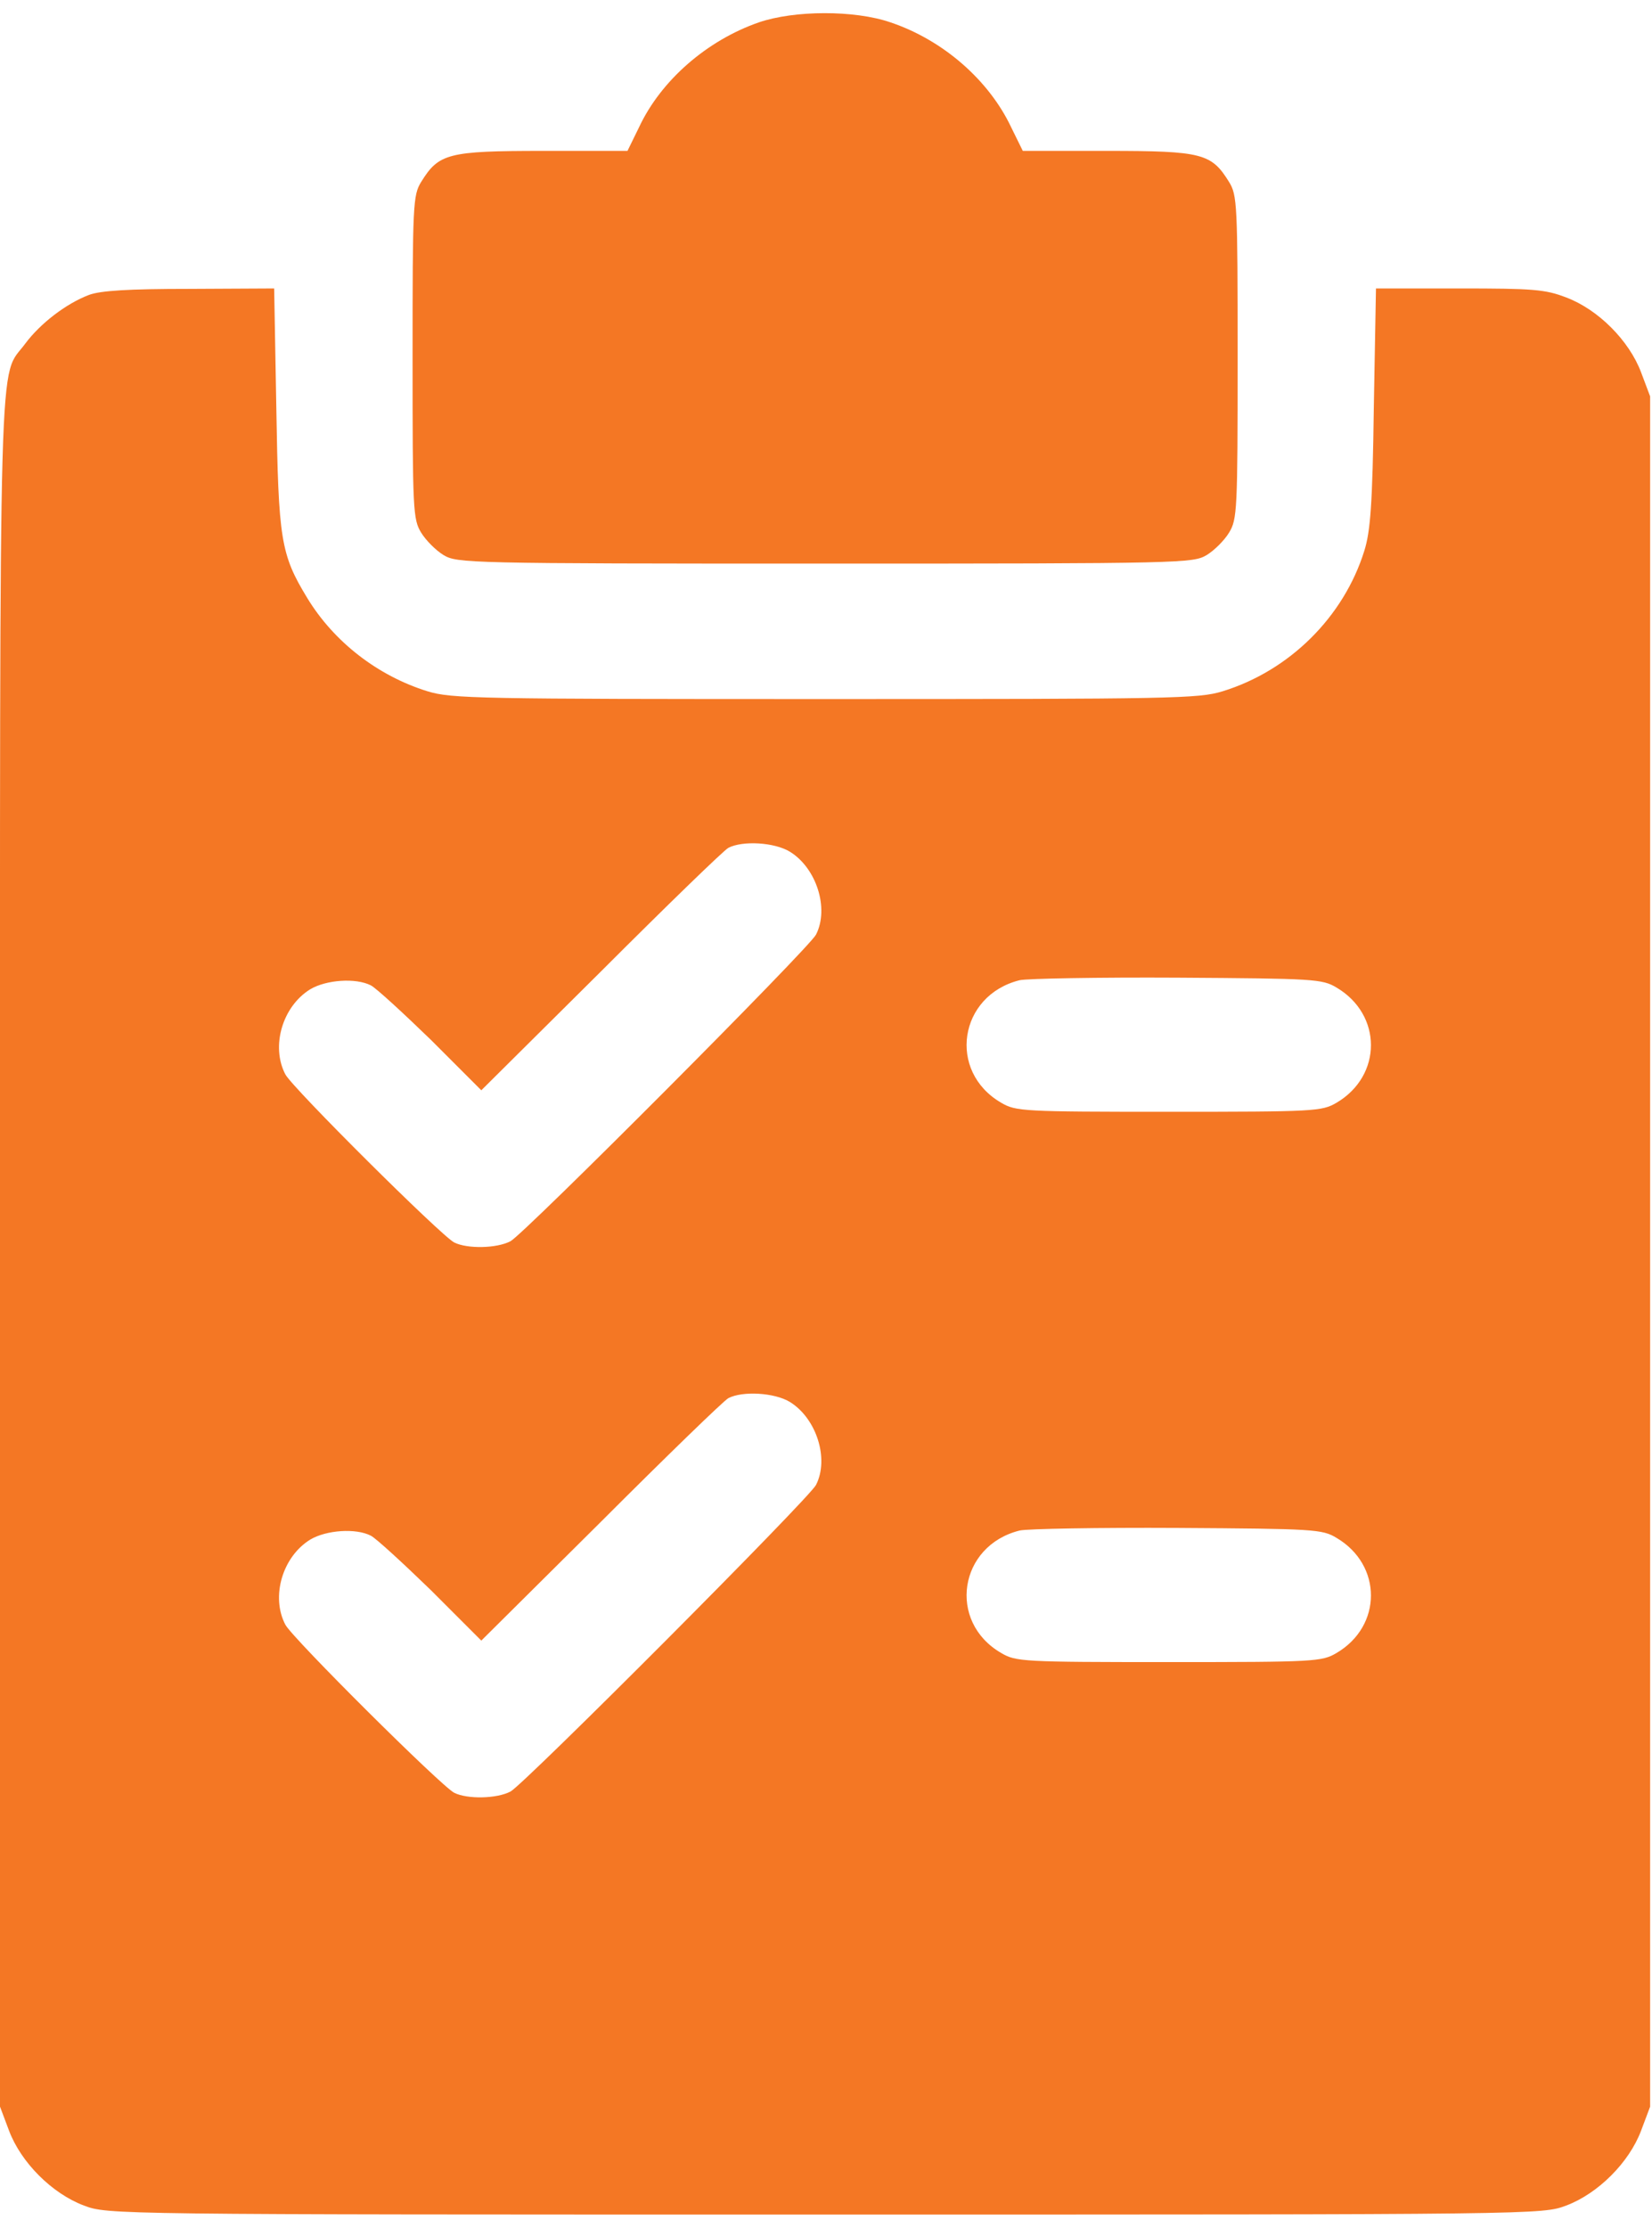
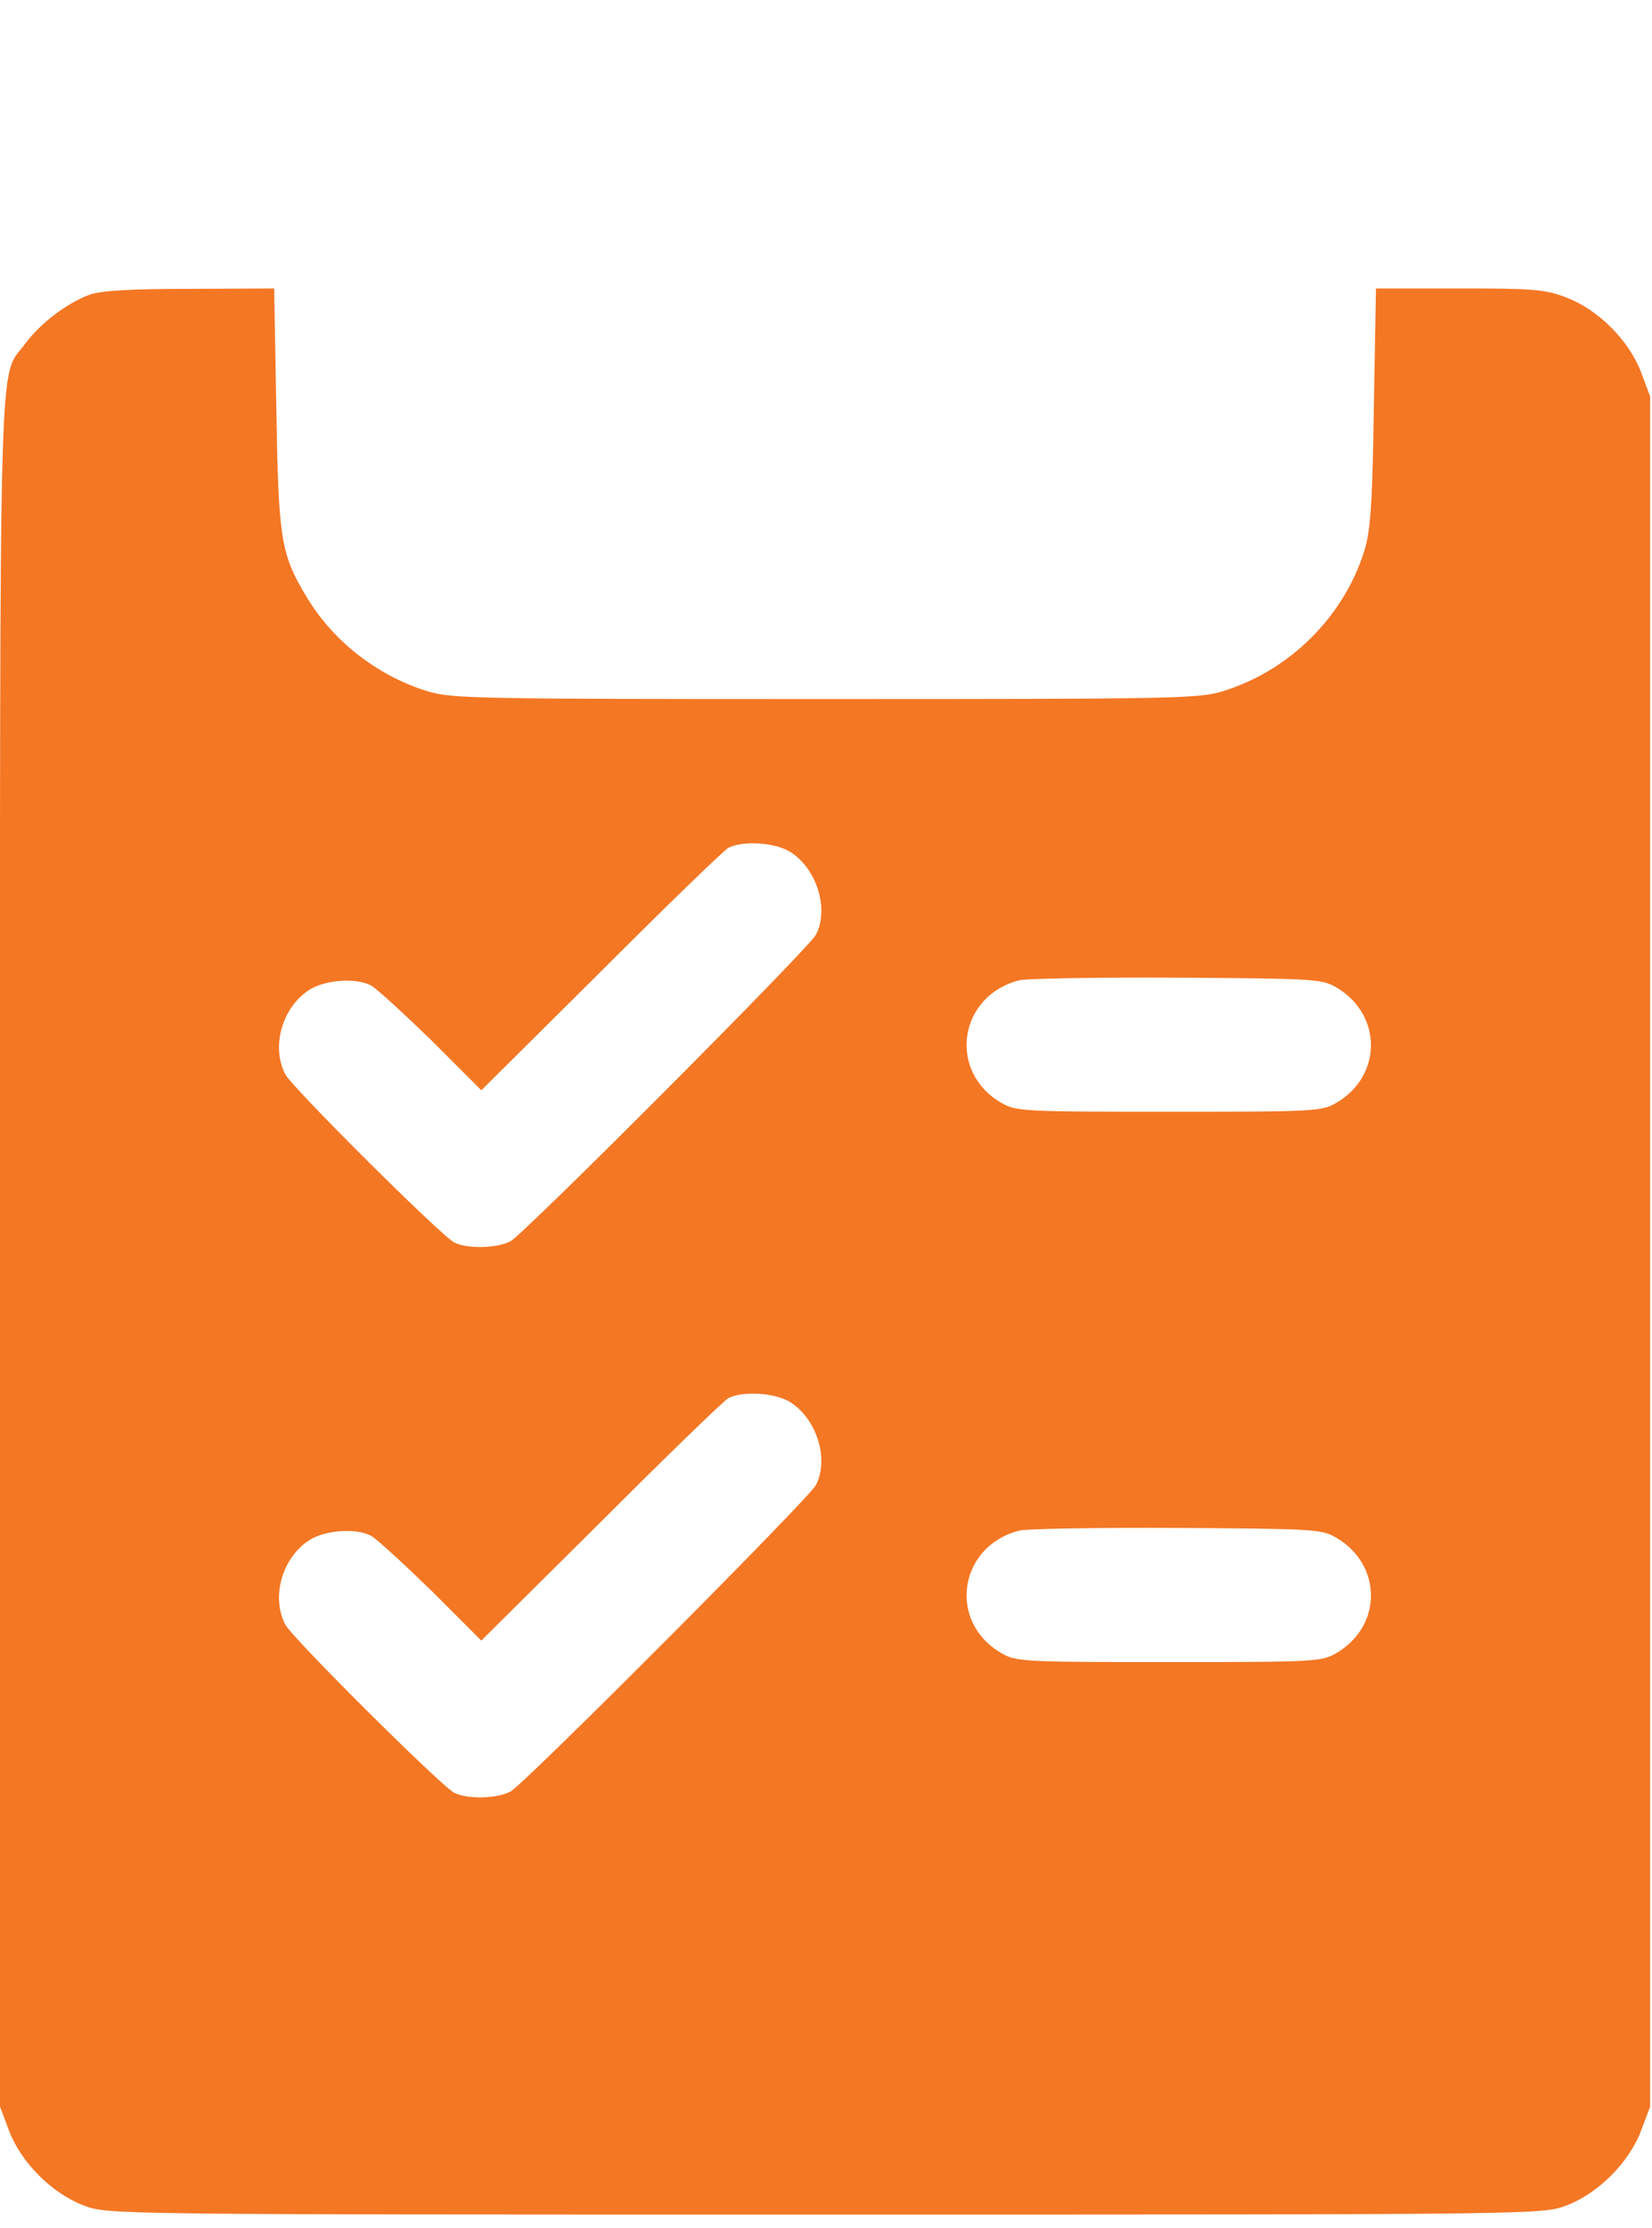
<svg xmlns="http://www.w3.org/2000/svg" width="23" height="31" viewBox="0 0 23 31" fill="none">
-   <path d="M10.566 0.311C9.842 0.562 9.202 1.119 8.897 1.771L8.736 2.1H7.557C6.235 2.1 6.109 2.136 5.864 2.531C5.75 2.716 5.744 2.836 5.744 4.972C5.744 7.107 5.75 7.227 5.864 7.413C5.93 7.52 6.067 7.658 6.175 7.724C6.366 7.837 6.486 7.843 11.488 7.843C16.489 7.843 16.609 7.837 16.8 7.724C16.908 7.658 17.046 7.52 17.111 7.413C17.225 7.227 17.231 7.107 17.231 4.972C17.231 2.836 17.225 2.716 17.111 2.531C16.866 2.136 16.74 2.1 15.418 2.1H14.24L14.078 1.771C13.767 1.113 13.127 0.556 12.397 0.311C11.894 0.138 11.057 0.143 10.566 0.311Z" fill="#F47724" />
  <path d="M1.239 4.104C0.922 4.224 0.563 4.499 0.353 4.78C-0.024 5.295 0 4.373 0 17.422V29.315L0.126 29.65C0.293 30.093 0.724 30.524 1.167 30.691C1.502 30.817 1.508 30.817 11.487 30.817C21.466 30.817 21.472 30.817 21.807 30.691C22.25 30.524 22.681 30.093 22.848 29.65L22.974 29.315V17.416V5.516L22.848 5.181C22.681 4.738 22.25 4.307 21.807 4.14C21.514 4.026 21.341 4.014 20.318 4.014H19.157L19.127 5.671C19.109 7.024 19.079 7.395 18.995 7.664C18.708 8.585 17.954 9.333 17.021 9.62C16.686 9.722 16.345 9.728 11.487 9.728C6.635 9.728 6.288 9.722 5.953 9.62C5.259 9.405 4.649 8.932 4.278 8.322C3.907 7.712 3.877 7.514 3.847 5.671L3.817 4.014L2.639 4.02C1.789 4.02 1.4 4.044 1.239 4.104ZM10.997 11.852C11.367 12.079 11.547 12.641 11.361 13.006C11.266 13.192 7.305 17.164 7.108 17.272C6.916 17.374 6.504 17.38 6.324 17.29C6.139 17.194 4.075 15.142 3.973 14.951C3.769 14.562 3.931 14.005 4.32 13.766C4.541 13.634 4.954 13.605 5.163 13.712C5.235 13.748 5.612 14.095 6.001 14.472L6.701 15.172L8.364 13.521C9.274 12.611 10.075 11.834 10.141 11.798C10.338 11.696 10.781 11.72 10.997 11.852ZM18.607 13.742C19.247 14.119 19.247 14.969 18.607 15.346C18.403 15.465 18.307 15.471 16.273 15.471C14.239 15.471 14.143 15.465 13.94 15.346C13.186 14.909 13.348 13.85 14.197 13.64C14.299 13.617 15.292 13.599 16.393 13.605C18.296 13.617 18.409 13.623 18.607 13.742ZM10.997 19.509C11.367 19.737 11.547 20.299 11.361 20.664C11.266 20.85 7.305 24.822 7.108 24.93C6.916 25.032 6.504 25.038 6.324 24.948C6.139 24.852 4.075 22.8 3.973 22.609C3.769 22.22 3.931 21.663 4.32 21.424C4.541 21.292 4.954 21.262 5.163 21.37C5.235 21.406 5.612 21.753 6.001 22.13L6.701 22.83L8.364 21.179C9.274 20.269 10.075 19.492 10.141 19.456C10.338 19.354 10.781 19.378 10.997 19.509ZM18.607 21.4C19.247 21.777 19.247 22.627 18.607 23.003C18.403 23.123 18.307 23.129 16.273 23.129C14.239 23.129 14.143 23.123 13.94 23.003C13.186 22.567 13.348 21.508 14.197 21.298C14.299 21.274 15.292 21.256 16.393 21.262C18.296 21.274 18.409 21.28 18.607 21.4Z" fill="#F47724" />
</svg>